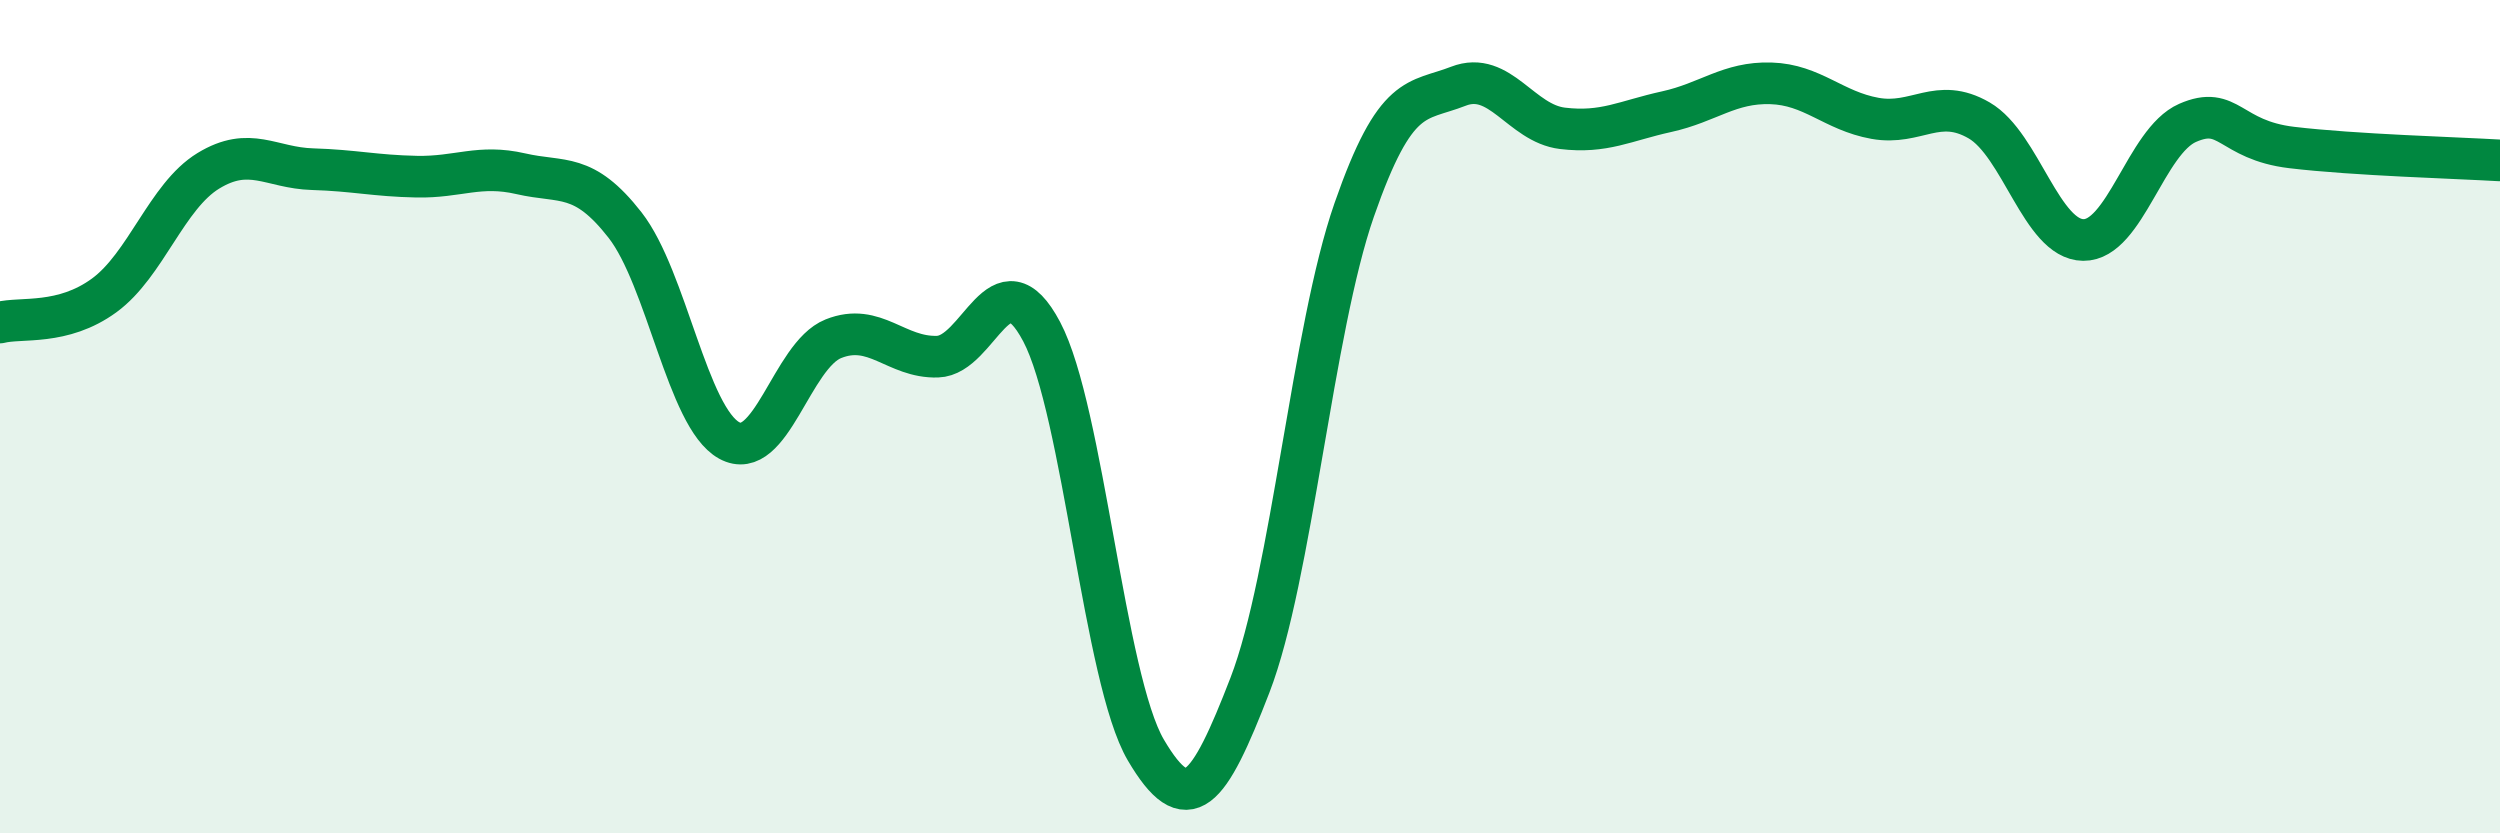
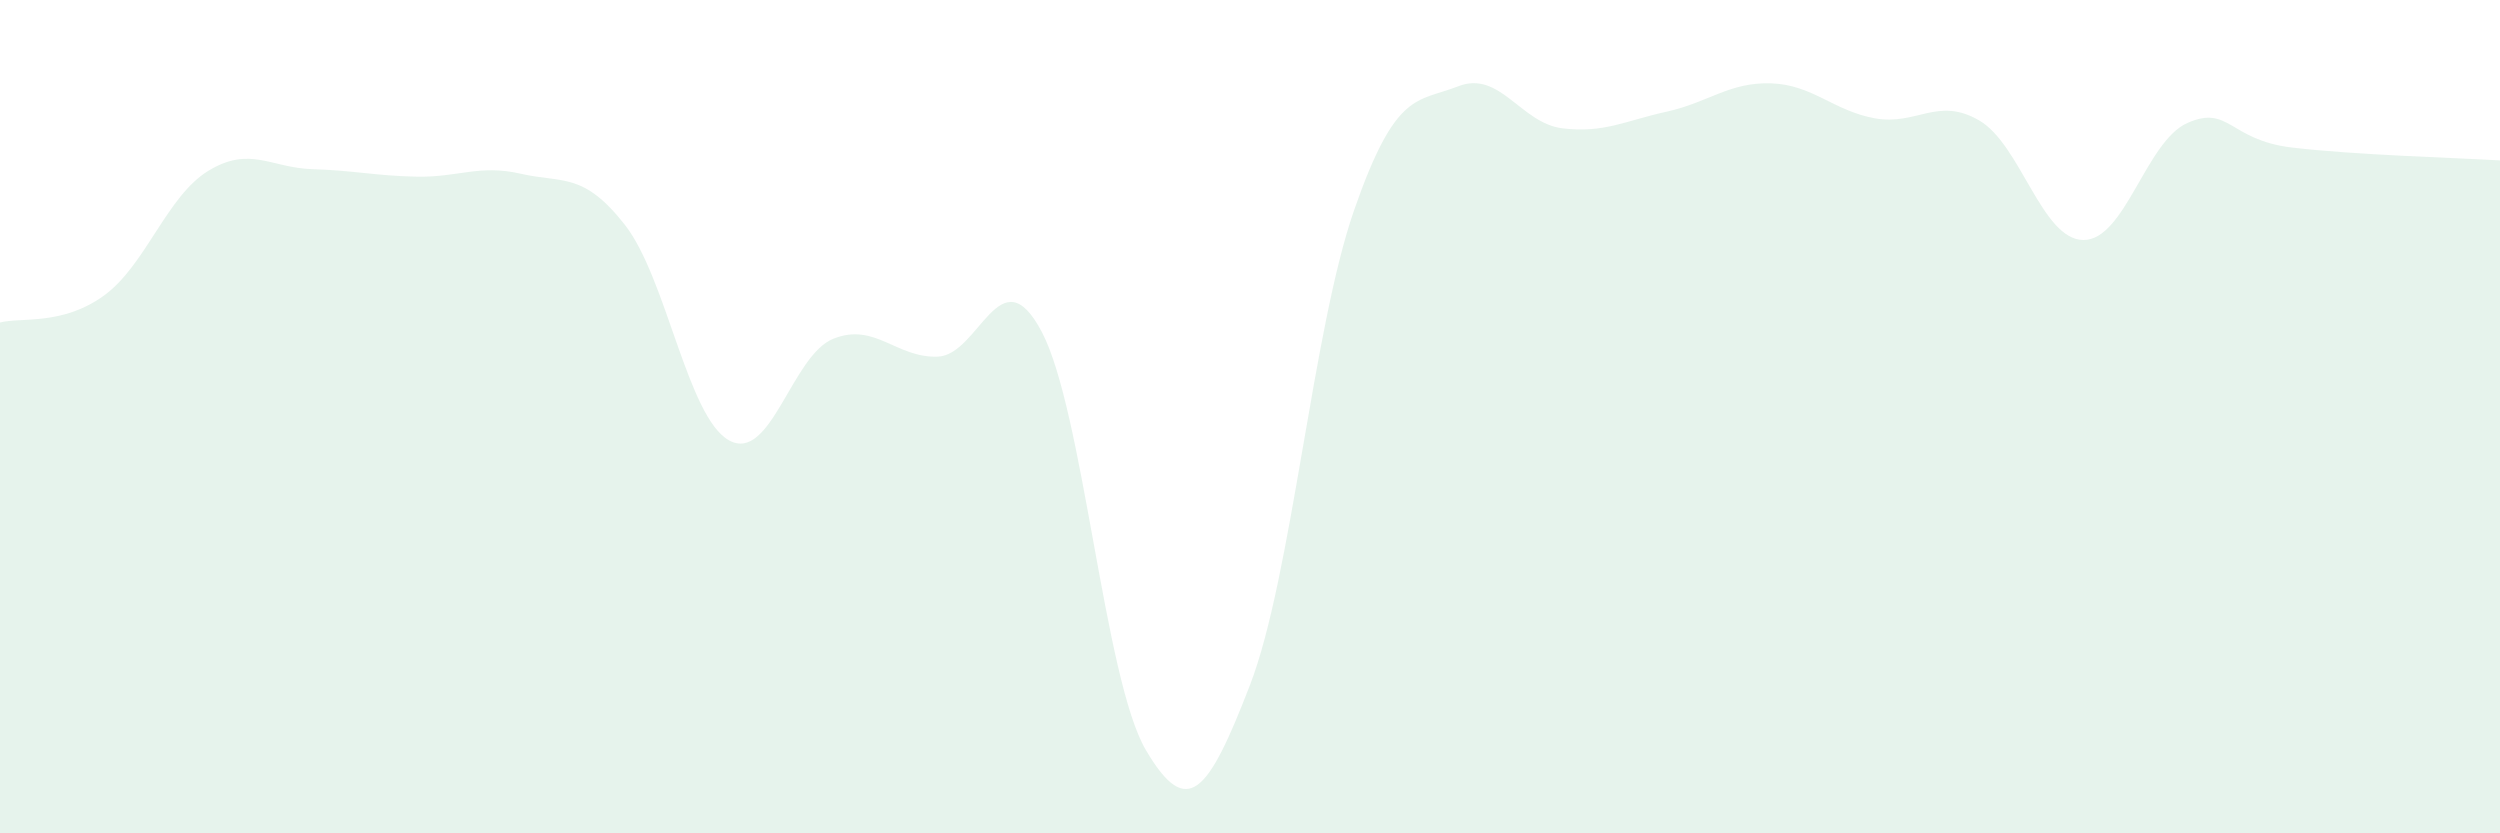
<svg xmlns="http://www.w3.org/2000/svg" width="60" height="20" viewBox="0 0 60 20">
  <path d="M 0,7.74 C 0.5,7.61 1.5,7.82 2.5,7.09 C 3.5,6.36 4,4.71 5,4.1 C 6,3.49 6.5,4.03 7.5,4.06 C 8.5,4.09 9,4.22 10,4.24 C 11,4.26 11.5,3.94 12.5,4.17 C 13.5,4.4 14,4.12 15,5.4 C 16,6.68 16.5,10.02 17.5,10.57 C 18.5,11.12 19,8.53 20,8.13 C 21,7.73 21.5,8.59 22.5,8.56 C 23.5,8.53 24,6.07 25,7.96 C 26,9.85 26.5,16.3 27.5,18 C 28.5,19.7 29,19.03 30,16.44 C 31,13.85 31.5,7.91 32.5,5.04 C 33.5,2.17 34,2.46 35,2.07 C 36,1.68 36.5,2.96 37.5,3.08 C 38.5,3.2 39,2.9 40,2.68 C 41,2.46 41.5,1.97 42.5,2 C 43.5,2.03 44,2.66 45,2.84 C 46,3.02 46.5,2.31 47.5,2.89 C 48.5,3.47 49,5.75 50,5.76 C 51,5.77 51.5,3.39 52.5,2.95 C 53.5,2.51 53.5,3.36 55,3.54 C 56.5,3.72 59,3.79 60,3.85L60 20L0 20Z" fill="#008740" opacity="0.1" stroke-linecap="round" stroke-linejoin="round" />
-   <path d="M 0,7.74 C 0.5,7.61 1.5,7.82 2.5,7.09 C 3.5,6.36 4,4.71 5,4.1 C 6,3.49 6.5,4.03 7.5,4.06 C 8.5,4.09 9,4.22 10,4.24 C 11,4.26 11.5,3.94 12.5,4.17 C 13.5,4.4 14,4.12 15,5.4 C 16,6.68 16.5,10.02 17.5,10.57 C 18.5,11.12 19,8.53 20,8.13 C 21,7.73 21.5,8.59 22.5,8.56 C 23.5,8.53 24,6.07 25,7.96 C 26,9.85 26.5,16.3 27.5,18 C 28.5,19.7 29,19.03 30,16.44 C 31,13.85 31.5,7.91 32.5,5.04 C 33.5,2.17 34,2.46 35,2.07 C 36,1.68 36.5,2.96 37.5,3.08 C 38.5,3.2 39,2.9 40,2.68 C 41,2.46 41.5,1.97 42.5,2 C 43.5,2.03 44,2.66 45,2.84 C 46,3.02 46.5,2.31 47.5,2.89 C 48.5,3.47 49,5.75 50,5.76 C 51,5.77 51.5,3.39 52.5,2.95 C 53.5,2.51 53.5,3.36 55,3.54 C 56.5,3.72 59,3.79 60,3.85" stroke="#008740" stroke-width="1" fill="none" stroke-linecap="round" stroke-linejoin="round" />
</svg>